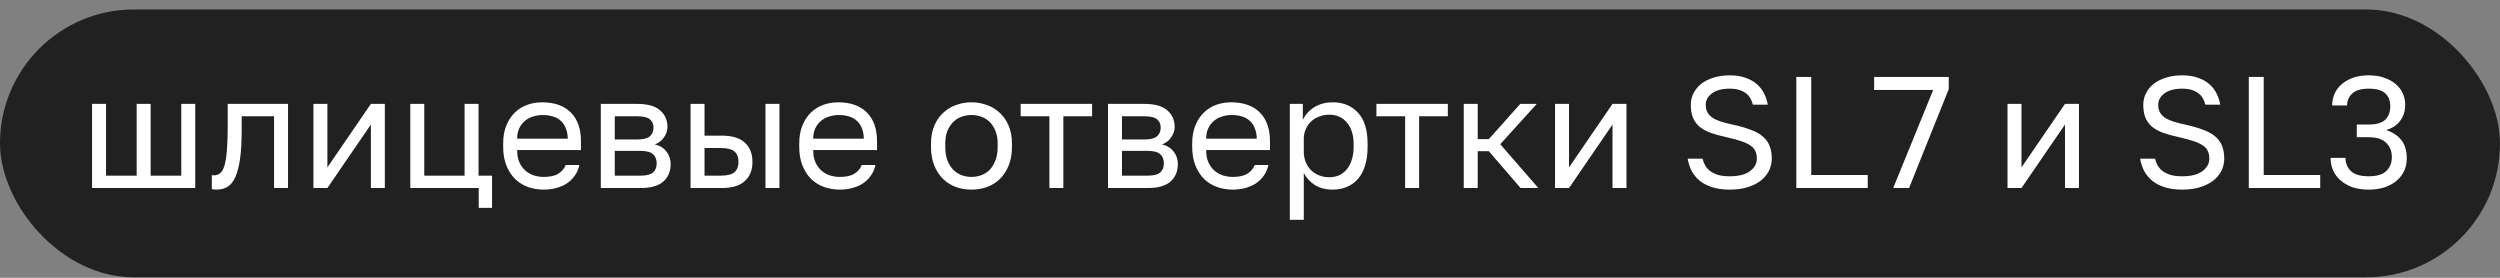
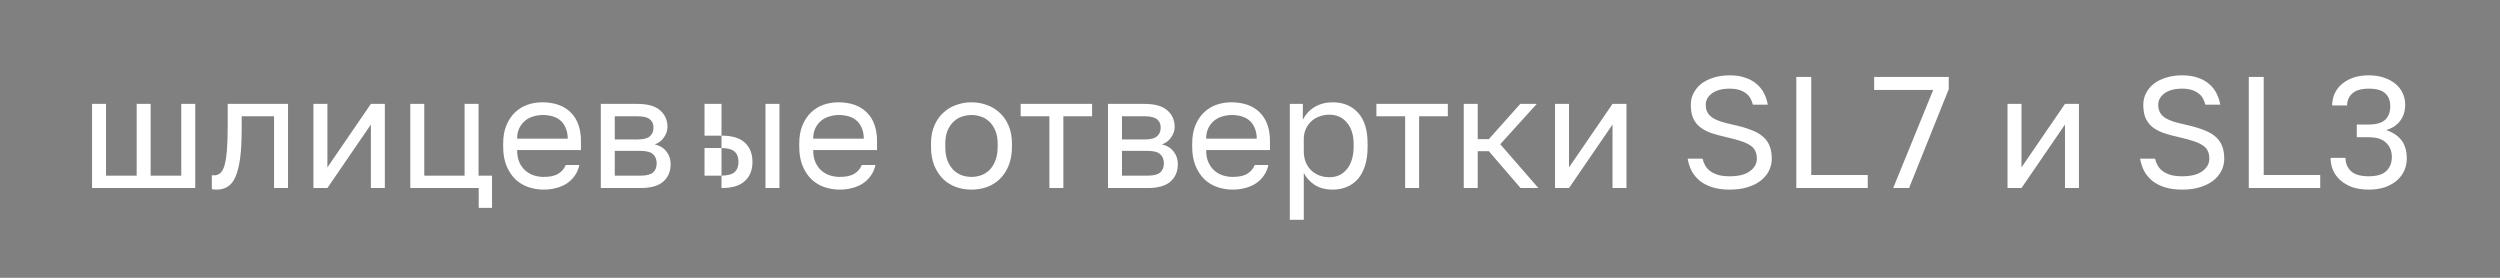
<svg xmlns="http://www.w3.org/2000/svg" width="252" height="28" viewBox="0 0 252 28" fill="none">
  <rect x="0" y="0" width="252" height="28" fill="#808080" stroke="none" />
-   <rect y="0.953" width="252" height="27" rx="13.5" fill="#212121" />
-   <path d="M9.28 10.473H10.688V17.705H13.776V10.473H15.184V17.705H18.272V10.473H19.68V18.953H9.28V10.473ZM21.833 19.113C21.673 19.113 21.513 19.097 21.353 19.065V17.657C21.407 17.668 21.486 17.673 21.593 17.673C21.828 17.673 22.03 17.599 22.201 17.449C22.383 17.3 22.526 17.038 22.633 16.665C22.74 16.292 22.82 15.785 22.873 15.145C22.927 14.505 22.953 13.694 22.953 12.713V10.473H29.033V18.953H27.625V11.721H24.361V13.033C24.361 14.217 24.308 15.198 24.201 15.977C24.095 16.756 23.934 17.38 23.721 17.849C23.518 18.308 23.257 18.633 22.937 18.825C22.617 19.017 22.249 19.113 21.833 19.113ZM31.593 10.473H33.001V16.873L37.385 10.473H38.792V18.953H37.385V12.553L33.001 18.953H31.593V10.473ZM48.254 18.953H41.358V10.473H42.766V17.705H46.83V10.473H48.238V17.705H49.598V20.953H48.254V18.953ZM54.8 19.113C54.256 19.113 53.739 19.028 53.248 18.857C52.757 18.686 52.325 18.425 51.952 18.073C51.579 17.71 51.28 17.257 51.056 16.713C50.832 16.169 50.72 15.529 50.72 14.793V14.473C50.72 13.769 50.827 13.161 51.04 12.649C51.253 12.127 51.536 11.694 51.888 11.353C52.251 11.001 52.667 10.74 53.136 10.569C53.616 10.399 54.117 10.313 54.64 10.313C55.888 10.313 56.853 10.655 57.536 11.337C58.219 12.02 58.56 12.985 58.56 14.233V15.129H52.128C52.128 15.63 52.208 16.052 52.368 16.393C52.528 16.735 52.736 17.012 52.992 17.225C53.248 17.439 53.531 17.593 53.84 17.689C54.16 17.785 54.48 17.833 54.8 17.833C55.44 17.833 55.931 17.727 56.272 17.513C56.624 17.3 56.875 17.006 57.024 16.633H58.4C58.315 17.038 58.16 17.396 57.936 17.705C57.723 18.015 57.456 18.276 57.136 18.489C56.827 18.692 56.469 18.846 56.064 18.953C55.669 19.06 55.248 19.113 54.8 19.113ZM54.72 11.593C54.389 11.593 54.069 11.641 53.76 11.737C53.451 11.822 53.173 11.966 52.928 12.169C52.693 12.361 52.501 12.607 52.352 12.905C52.203 13.204 52.128 13.561 52.128 13.977H57.232C57.221 13.54 57.147 13.172 57.008 12.873C56.88 12.564 56.704 12.319 56.48 12.137C56.256 11.945 55.989 11.806 55.68 11.721C55.381 11.636 55.061 11.593 54.72 11.593ZM60.561 10.473H64.241C65.287 10.473 66.055 10.692 66.545 11.129C67.036 11.556 67.281 12.111 67.281 12.793C67.281 12.975 67.249 13.161 67.185 13.353C67.121 13.534 67.031 13.705 66.913 13.865C66.807 14.025 66.673 14.164 66.513 14.281C66.364 14.399 66.193 14.489 66.001 14.553C66.524 14.681 66.919 14.927 67.185 15.289C67.463 15.641 67.601 16.057 67.601 16.537C67.601 17.273 67.356 17.86 66.865 18.297C66.375 18.735 65.607 18.953 64.561 18.953H60.561V10.473ZM64.561 17.705C65.159 17.705 65.58 17.599 65.825 17.385C66.071 17.172 66.193 16.868 66.193 16.473C66.193 16.068 66.071 15.758 65.825 15.545C65.58 15.321 65.159 15.209 64.561 15.209H61.969V17.705H64.561ZM64.241 14.057C64.849 14.057 65.271 13.95 65.505 13.737C65.751 13.524 65.873 13.23 65.873 12.857C65.873 12.505 65.751 12.228 65.505 12.025C65.271 11.822 64.849 11.721 64.241 11.721H61.969V14.057H64.241ZM69.608 10.473H71.016V13.673H72.728C73.795 13.673 74.579 13.908 75.08 14.377C75.592 14.847 75.848 15.497 75.848 16.329C75.848 17.14 75.592 17.78 75.08 18.249C74.579 18.718 73.795 18.953 72.728 18.953H69.608V10.473ZM72.648 17.705C73.309 17.705 73.773 17.588 74.04 17.353C74.307 17.119 74.44 16.772 74.44 16.313C74.44 15.854 74.307 15.508 74.04 15.273C73.773 15.039 73.309 14.921 72.648 14.921H71.016V17.705H72.648ZM77.16 10.473H78.568V18.953H77.16V10.473ZM84.644 19.113C84.1 19.113 83.582 19.028 83.092 18.857C82.601 18.686 82.169 18.425 81.796 18.073C81.422 17.71 81.124 17.257 80.9 16.713C80.676 16.169 80.564 15.529 80.564 14.793V14.473C80.564 13.769 80.67 13.161 80.884 12.649C81.097 12.127 81.38 11.694 81.732 11.353C82.094 11.001 82.51 10.74 82.98 10.569C83.46 10.399 83.961 10.313 84.484 10.313C85.732 10.313 86.697 10.655 87.38 11.337C88.062 12.02 88.404 12.985 88.404 14.233V15.129H81.972C81.972 15.63 82.052 16.052 82.212 16.393C82.372 16.735 82.58 17.012 82.836 17.225C83.092 17.439 83.374 17.593 83.684 17.689C84.004 17.785 84.324 17.833 84.644 17.833C85.284 17.833 85.774 17.727 86.116 17.513C86.468 17.3 86.718 17.006 86.868 16.633H88.244C88.158 17.038 88.004 17.396 87.78 17.705C87.566 18.015 87.3 18.276 86.98 18.489C86.67 18.692 86.313 18.846 85.908 18.953C85.513 19.06 85.092 19.113 84.644 19.113ZM84.564 11.593C84.233 11.593 83.913 11.641 83.604 11.737C83.294 11.822 83.017 11.966 82.772 12.169C82.537 12.361 82.345 12.607 82.196 12.905C82.046 13.204 81.972 13.561 81.972 13.977H87.076C87.065 13.54 86.99 13.172 86.852 12.873C86.724 12.564 86.548 12.319 86.324 12.137C86.1 11.945 85.833 11.806 85.524 11.721C85.225 11.636 84.905 11.593 84.564 11.593ZM97.925 19.113C97.381 19.113 96.864 19.028 96.373 18.857C95.882 18.676 95.45 18.409 95.077 18.057C94.704 17.695 94.405 17.241 94.181 16.697C93.957 16.153 93.845 15.518 93.845 14.793V14.473C93.845 13.79 93.957 13.188 94.181 12.665C94.405 12.143 94.704 11.71 95.077 11.369C95.45 11.017 95.882 10.756 96.373 10.585C96.864 10.404 97.381 10.313 97.925 10.313C98.469 10.313 98.986 10.404 99.477 10.585C99.968 10.756 100.4 11.017 100.773 11.369C101.146 11.71 101.445 12.143 101.669 12.665C101.893 13.188 102.005 13.79 102.005 14.473V14.793C102.005 15.518 101.893 16.153 101.669 16.697C101.445 17.241 101.146 17.695 100.773 18.057C100.4 18.409 99.968 18.676 99.477 18.857C98.986 19.028 98.469 19.113 97.925 19.113ZM97.925 17.833C98.245 17.833 98.565 17.78 98.885 17.673C99.205 17.556 99.488 17.38 99.733 17.145C99.978 16.9 100.176 16.585 100.325 16.201C100.485 15.817 100.565 15.348 100.565 14.793V14.473C100.565 13.961 100.485 13.524 100.325 13.161C100.176 12.799 99.978 12.5 99.733 12.265C99.488 12.03 99.205 11.86 98.885 11.753C98.565 11.646 98.245 11.593 97.925 11.593C97.605 11.593 97.285 11.646 96.965 11.753C96.645 11.86 96.362 12.03 96.117 12.265C95.872 12.5 95.669 12.799 95.509 13.161C95.36 13.524 95.285 13.961 95.285 14.473V14.793C95.285 15.348 95.36 15.817 95.509 16.201C95.669 16.585 95.872 16.9 96.117 17.145C96.362 17.38 96.645 17.556 96.965 17.673C97.285 17.78 97.605 17.833 97.925 17.833ZM105.779 11.721H102.883V10.473H110.083V11.721H107.187V18.953H105.779V11.721ZM111.686 10.473H115.366C116.412 10.473 117.18 10.692 117.67 11.129C118.161 11.556 118.406 12.111 118.406 12.793C118.406 12.975 118.374 13.161 118.31 13.353C118.246 13.534 118.156 13.705 118.038 13.865C117.932 14.025 117.798 14.164 117.638 14.281C117.489 14.399 117.318 14.489 117.126 14.553C117.649 14.681 118.044 14.927 118.31 15.289C118.588 15.641 118.726 16.057 118.726 16.537C118.726 17.273 118.481 17.86 117.99 18.297C117.5 18.735 116.732 18.953 115.686 18.953H111.686V10.473ZM115.686 17.705C116.284 17.705 116.705 17.599 116.95 17.385C117.196 17.172 117.318 16.868 117.318 16.473C117.318 16.068 117.196 15.758 116.95 15.545C116.705 15.321 116.284 15.209 115.686 15.209H113.094V17.705H115.686ZM115.366 14.057C115.974 14.057 116.396 13.95 116.63 13.737C116.876 13.524 116.998 13.23 116.998 12.857C116.998 12.505 116.876 12.228 116.63 12.025C116.396 11.822 115.974 11.721 115.366 11.721H113.094V14.057H115.366ZM124.253 19.113C123.709 19.113 123.192 19.028 122.701 18.857C122.21 18.686 121.778 18.425 121.405 18.073C121.032 17.71 120.733 17.257 120.509 16.713C120.285 16.169 120.173 15.529 120.173 14.793V14.473C120.173 13.769 120.28 13.161 120.493 12.649C120.706 12.127 120.989 11.694 121.341 11.353C121.704 11.001 122.12 10.74 122.589 10.569C123.069 10.399 123.57 10.313 124.093 10.313C125.341 10.313 126.306 10.655 126.989 11.337C127.672 12.02 128.013 12.985 128.013 14.233V15.129H121.581C121.581 15.63 121.661 16.052 121.821 16.393C121.981 16.735 122.189 17.012 122.445 17.225C122.701 17.439 122.984 17.593 123.293 17.689C123.613 17.785 123.933 17.833 124.253 17.833C124.893 17.833 125.384 17.727 125.725 17.513C126.077 17.3 126.328 17.006 126.477 16.633H127.853C127.768 17.038 127.613 17.396 127.389 17.705C127.176 18.015 126.909 18.276 126.589 18.489C126.28 18.692 125.922 18.846 125.517 18.953C125.122 19.06 124.701 19.113 124.253 19.113ZM124.173 11.593C123.842 11.593 123.522 11.641 123.213 11.737C122.904 11.822 122.626 11.966 122.381 12.169C122.146 12.361 121.954 12.607 121.805 12.905C121.656 13.204 121.581 13.561 121.581 13.977H126.685C126.674 13.54 126.6 13.172 126.461 12.873C126.333 12.564 126.157 12.319 125.933 12.137C125.709 11.945 125.442 11.806 125.133 11.721C124.834 11.636 124.514 11.593 124.173 11.593ZM130.014 10.473H131.326V12.073C131.614 11.508 132.014 11.076 132.526 10.777C133.049 10.468 133.652 10.313 134.334 10.313C135.401 10.313 136.254 10.665 136.894 11.369C137.534 12.062 137.854 13.097 137.854 14.473V14.793C137.854 15.518 137.769 16.153 137.598 16.697C137.428 17.23 137.188 17.678 136.878 18.041C136.569 18.393 136.196 18.66 135.758 18.841C135.332 19.023 134.857 19.113 134.334 19.113C133.609 19.113 133.001 18.953 132.51 18.633C132.03 18.313 131.668 17.913 131.422 17.433V22.153H130.014V10.473ZM134.014 17.865C134.356 17.865 134.676 17.801 134.974 17.673C135.273 17.535 135.529 17.337 135.742 17.081C135.966 16.825 136.137 16.505 136.254 16.121C136.382 15.737 136.446 15.294 136.446 14.793V14.473C136.446 14.014 136.382 13.604 136.254 13.241C136.137 12.879 135.966 12.575 135.742 12.329C135.529 12.073 135.273 11.881 134.974 11.753C134.676 11.625 134.356 11.561 134.014 11.561C133.63 11.561 133.278 11.625 132.958 11.753C132.638 11.87 132.366 12.041 132.142 12.265C131.918 12.479 131.742 12.735 131.614 13.033C131.486 13.332 131.422 13.652 131.422 13.993V15.273C131.422 15.657 131.486 16.009 131.614 16.329C131.742 16.649 131.918 16.921 132.142 17.145C132.366 17.369 132.638 17.545 132.958 17.673C133.278 17.801 133.63 17.865 134.014 17.865ZM141.638 11.721H138.742V10.473H145.942V11.721H143.046V18.953H141.638V11.721ZM147.546 10.473H148.954V14.025H150.074L153.242 10.473H154.906L151.226 14.537L155.066 18.953H153.274L150.074 15.241H148.954V18.953H147.546V10.473ZM156.749 10.473H158.157V16.873L162.541 10.473H163.949V18.953H162.541V12.553L158.157 18.953H156.749V10.473ZM174.354 19.113C173.682 19.113 173.096 19.033 172.594 18.873C172.093 18.713 171.672 18.494 171.33 18.217C170.989 17.929 170.717 17.599 170.514 17.225C170.322 16.841 170.189 16.43 170.114 15.993H171.618C171.672 16.238 171.762 16.473 171.89 16.697C172.018 16.91 172.189 17.097 172.402 17.257C172.626 17.417 172.898 17.545 173.218 17.641C173.538 17.727 173.917 17.769 174.354 17.769C175.25 17.769 175.928 17.599 176.386 17.257C176.856 16.916 177.09 16.494 177.09 15.993C177.09 15.684 177.037 15.422 176.93 15.209C176.834 14.996 176.664 14.809 176.418 14.649C176.184 14.489 175.869 14.345 175.474 14.217C175.09 14.089 174.616 13.961 174.05 13.833C173.421 13.694 172.877 13.545 172.418 13.385C171.97 13.214 171.597 13.007 171.298 12.761C171.01 12.505 170.792 12.201 170.642 11.849C170.504 11.497 170.434 11.065 170.434 10.553C170.434 10.137 170.525 9.753 170.706 9.401C170.888 9.038 171.144 8.724 171.474 8.457C171.816 8.19 172.226 7.982 172.706 7.833C173.197 7.673 173.746 7.593 174.354 7.593C174.952 7.593 175.474 7.673 175.922 7.833C176.37 7.982 176.749 8.19 177.058 8.457C177.378 8.724 177.629 9.038 177.81 9.401C177.992 9.753 178.12 10.137 178.194 10.553H176.69C176.637 10.329 176.557 10.121 176.45 9.929C176.344 9.726 176.194 9.556 176.002 9.417C175.821 9.268 175.592 9.15 175.314 9.065C175.048 8.98 174.728 8.937 174.354 8.937C173.586 8.937 172.989 9.097 172.562 9.417C172.146 9.726 171.938 10.105 171.938 10.553C171.938 10.841 171.992 11.092 172.098 11.305C172.205 11.508 172.37 11.689 172.594 11.849C172.818 11.998 173.101 12.132 173.442 12.249C173.794 12.356 174.21 12.463 174.69 12.569C175.384 12.719 175.976 12.889 176.466 13.081C176.968 13.262 177.373 13.486 177.682 13.753C178.002 14.02 178.232 14.335 178.37 14.697C178.52 15.06 178.594 15.492 178.594 15.993C178.594 16.43 178.498 16.841 178.306 17.225C178.114 17.599 177.837 17.929 177.474 18.217C177.112 18.494 176.669 18.713 176.146 18.873C175.624 19.033 175.026 19.113 174.354 19.113ZM181.069 7.753H182.573V17.641H188.269V18.953H181.069V7.753ZM194.866 9.065H188.914V7.753H196.434V8.985L192.434 18.953H190.834L194.866 9.065ZM202.358 10.473H203.766V16.873L208.15 10.473H209.558V18.953H208.15V12.553L203.766 18.953H202.358V10.473ZM219.964 19.113C219.292 19.113 218.705 19.033 218.204 18.873C217.702 18.713 217.281 18.494 216.94 18.217C216.598 17.929 216.326 17.599 216.124 17.225C215.932 16.841 215.798 16.43 215.724 15.993H217.228C217.281 16.238 217.372 16.473 217.5 16.697C217.628 16.91 217.798 17.097 218.012 17.257C218.236 17.417 218.508 17.545 218.828 17.641C219.148 17.727 219.526 17.769 219.964 17.769C220.86 17.769 221.537 17.599 221.996 17.257C222.465 16.916 222.7 16.494 222.7 15.993C222.7 15.684 222.646 15.422 222.54 15.209C222.444 14.996 222.273 14.809 222.028 14.649C221.793 14.489 221.478 14.345 221.084 14.217C220.7 14.089 220.225 13.961 219.66 13.833C219.03 13.694 218.486 13.545 218.028 13.385C217.58 13.214 217.206 13.007 216.908 12.761C216.62 12.505 216.401 12.201 216.252 11.849C216.113 11.497 216.044 11.065 216.044 10.553C216.044 10.137 216.134 9.753 216.316 9.401C216.497 9.038 216.753 8.724 217.084 8.457C217.425 8.19 217.836 7.982 218.316 7.833C218.806 7.673 219.356 7.593 219.964 7.593C220.561 7.593 221.084 7.673 221.532 7.833C221.98 7.982 222.358 8.19 222.668 8.457C222.988 8.724 223.238 9.038 223.42 9.401C223.601 9.753 223.729 10.137 223.804 10.553H222.3C222.246 10.329 222.166 10.121 222.06 9.929C221.953 9.726 221.804 9.556 221.612 9.417C221.43 9.268 221.201 9.15 220.924 9.065C220.657 8.98 220.337 8.937 219.964 8.937C219.196 8.937 218.598 9.097 218.172 9.417C217.756 9.726 217.548 10.105 217.548 10.553C217.548 10.841 217.601 11.092 217.708 11.305C217.814 11.508 217.98 11.689 218.204 11.849C218.428 11.998 218.71 12.132 219.052 12.249C219.404 12.356 219.82 12.463 220.3 12.569C220.993 12.719 221.585 12.889 222.076 13.081C222.577 13.262 222.982 13.486 223.292 13.753C223.612 14.02 223.841 14.335 223.98 14.697C224.129 15.06 224.204 15.492 224.204 15.993C224.204 16.43 224.108 16.841 223.916 17.225C223.724 17.599 223.446 17.929 223.084 18.217C222.721 18.494 222.278 18.713 221.756 18.873C221.233 19.033 220.636 19.113 219.964 19.113ZM226.678 7.753H228.182V17.641H233.878V18.953H226.678V7.753ZM238.763 19.113C238.155 19.113 237.611 19.033 237.131 18.873C236.662 18.703 236.262 18.473 235.931 18.185C235.6 17.897 235.35 17.561 235.179 17.177C235.008 16.782 234.923 16.361 234.923 15.913H236.427C236.427 16.457 236.614 16.905 236.987 17.257C237.36 17.599 237.952 17.769 238.763 17.769C239.574 17.769 240.166 17.593 240.539 17.241C240.912 16.878 241.099 16.409 241.099 15.833C241.099 15.236 240.907 14.756 240.523 14.393C240.15 14.02 239.563 13.833 238.763 13.833H237.563V12.553H238.763C239.531 12.553 240.086 12.393 240.427 12.073C240.768 11.742 240.939 11.289 240.939 10.713C240.939 10.159 240.774 9.726 240.443 9.417C240.112 9.097 239.552 8.937 238.763 8.937C238.006 8.937 237.451 9.102 237.099 9.433C236.758 9.753 236.587 10.153 236.587 10.633H235.083C235.083 10.217 235.163 9.822 235.323 9.449C235.494 9.076 235.734 8.756 236.043 8.489C236.363 8.212 236.747 7.993 237.195 7.833C237.654 7.673 238.176 7.593 238.763 7.593C239.35 7.593 239.872 7.673 240.331 7.833C240.79 7.993 241.174 8.206 241.483 8.473C241.803 8.74 242.043 9.054 242.203 9.417C242.363 9.78 242.443 10.159 242.443 10.553C242.443 11.193 242.272 11.737 241.931 12.185C241.6 12.623 241.131 12.932 240.523 13.113C241.163 13.316 241.67 13.646 242.043 14.105C242.416 14.564 242.603 15.193 242.603 15.993C242.603 16.42 242.518 16.825 242.347 17.209C242.176 17.582 241.926 17.913 241.595 18.201C241.275 18.479 240.875 18.703 240.395 18.873C239.915 19.033 239.371 19.113 238.763 19.113Z" fill="white" />
+   <path d="M9.28 10.473H10.688V17.705H13.776V10.473H15.184V17.705H18.272V10.473H19.68V18.953H9.28V10.473ZM21.833 19.113C21.673 19.113 21.513 19.097 21.353 19.065V17.657C21.407 17.668 21.486 17.673 21.593 17.673C21.828 17.673 22.03 17.599 22.201 17.449C22.383 17.3 22.526 17.038 22.633 16.665C22.74 16.292 22.82 15.785 22.873 15.145C22.927 14.505 22.953 13.694 22.953 12.713V10.473H29.033V18.953H27.625V11.721H24.361V13.033C24.361 14.217 24.308 15.198 24.201 15.977C24.095 16.756 23.934 17.38 23.721 17.849C23.518 18.308 23.257 18.633 22.937 18.825C22.617 19.017 22.249 19.113 21.833 19.113ZM31.593 10.473H33.001V16.873L37.385 10.473H38.792V18.953H37.385V12.553L33.001 18.953H31.593V10.473ZM48.254 18.953H41.358V10.473H42.766V17.705H46.83V10.473H48.238V17.705H49.598V20.953H48.254V18.953ZM54.8 19.113C54.256 19.113 53.739 19.028 53.248 18.857C52.757 18.686 52.325 18.425 51.952 18.073C51.579 17.71 51.28 17.257 51.056 16.713C50.832 16.169 50.72 15.529 50.72 14.793V14.473C50.72 13.769 50.827 13.161 51.04 12.649C51.253 12.127 51.536 11.694 51.888 11.353C52.251 11.001 52.667 10.74 53.136 10.569C53.616 10.399 54.117 10.313 54.64 10.313C55.888 10.313 56.853 10.655 57.536 11.337C58.219 12.02 58.56 12.985 58.56 14.233V15.129H52.128C52.128 15.63 52.208 16.052 52.368 16.393C52.528 16.735 52.736 17.012 52.992 17.225C53.248 17.439 53.531 17.593 53.84 17.689C54.16 17.785 54.48 17.833 54.8 17.833C55.44 17.833 55.931 17.727 56.272 17.513C56.624 17.3 56.875 17.006 57.024 16.633H58.4C58.315 17.038 58.16 17.396 57.936 17.705C57.723 18.015 57.456 18.276 57.136 18.489C56.827 18.692 56.469 18.846 56.064 18.953C55.669 19.06 55.248 19.113 54.8 19.113ZM54.72 11.593C54.389 11.593 54.069 11.641 53.76 11.737C53.451 11.822 53.173 11.966 52.928 12.169C52.693 12.361 52.501 12.607 52.352 12.905C52.203 13.204 52.128 13.561 52.128 13.977H57.232C57.221 13.54 57.147 13.172 57.008 12.873C56.88 12.564 56.704 12.319 56.48 12.137C56.256 11.945 55.989 11.806 55.68 11.721C55.381 11.636 55.061 11.593 54.72 11.593ZM60.561 10.473H64.241C65.287 10.473 66.055 10.692 66.545 11.129C67.036 11.556 67.281 12.111 67.281 12.793C67.281 12.975 67.249 13.161 67.185 13.353C67.121 13.534 67.031 13.705 66.913 13.865C66.807 14.025 66.673 14.164 66.513 14.281C66.364 14.399 66.193 14.489 66.001 14.553C66.524 14.681 66.919 14.927 67.185 15.289C67.463 15.641 67.601 16.057 67.601 16.537C67.601 17.273 67.356 17.86 66.865 18.297C66.375 18.735 65.607 18.953 64.561 18.953H60.561V10.473ZM64.561 17.705C65.159 17.705 65.58 17.599 65.825 17.385C66.071 17.172 66.193 16.868 66.193 16.473C66.193 16.068 66.071 15.758 65.825 15.545C65.58 15.321 65.159 15.209 64.561 15.209H61.969V17.705H64.561ZM64.241 14.057C64.849 14.057 65.271 13.95 65.505 13.737C65.751 13.524 65.873 13.23 65.873 12.857C65.873 12.505 65.751 12.228 65.505 12.025C65.271 11.822 64.849 11.721 64.241 11.721H61.969V14.057H64.241ZM69.608 10.473H71.016V13.673H72.728C73.795 13.673 74.579 13.908 75.08 14.377C75.592 14.847 75.848 15.497 75.848 16.329C75.848 17.14 75.592 17.78 75.08 18.249C74.579 18.718 73.795 18.953 72.728 18.953V10.473ZM72.648 17.705C73.309 17.705 73.773 17.588 74.04 17.353C74.307 17.119 74.44 16.772 74.44 16.313C74.44 15.854 74.307 15.508 74.04 15.273C73.773 15.039 73.309 14.921 72.648 14.921H71.016V17.705H72.648ZM77.16 10.473H78.568V18.953H77.16V10.473ZM84.644 19.113C84.1 19.113 83.582 19.028 83.092 18.857C82.601 18.686 82.169 18.425 81.796 18.073C81.422 17.71 81.124 17.257 80.9 16.713C80.676 16.169 80.564 15.529 80.564 14.793V14.473C80.564 13.769 80.67 13.161 80.884 12.649C81.097 12.127 81.38 11.694 81.732 11.353C82.094 11.001 82.51 10.74 82.98 10.569C83.46 10.399 83.961 10.313 84.484 10.313C85.732 10.313 86.697 10.655 87.38 11.337C88.062 12.02 88.404 12.985 88.404 14.233V15.129H81.972C81.972 15.63 82.052 16.052 82.212 16.393C82.372 16.735 82.58 17.012 82.836 17.225C83.092 17.439 83.374 17.593 83.684 17.689C84.004 17.785 84.324 17.833 84.644 17.833C85.284 17.833 85.774 17.727 86.116 17.513C86.468 17.3 86.718 17.006 86.868 16.633H88.244C88.158 17.038 88.004 17.396 87.78 17.705C87.566 18.015 87.3 18.276 86.98 18.489C86.67 18.692 86.313 18.846 85.908 18.953C85.513 19.06 85.092 19.113 84.644 19.113ZM84.564 11.593C84.233 11.593 83.913 11.641 83.604 11.737C83.294 11.822 83.017 11.966 82.772 12.169C82.537 12.361 82.345 12.607 82.196 12.905C82.046 13.204 81.972 13.561 81.972 13.977H87.076C87.065 13.54 86.99 13.172 86.852 12.873C86.724 12.564 86.548 12.319 86.324 12.137C86.1 11.945 85.833 11.806 85.524 11.721C85.225 11.636 84.905 11.593 84.564 11.593ZM97.925 19.113C97.381 19.113 96.864 19.028 96.373 18.857C95.882 18.676 95.45 18.409 95.077 18.057C94.704 17.695 94.405 17.241 94.181 16.697C93.957 16.153 93.845 15.518 93.845 14.793V14.473C93.845 13.79 93.957 13.188 94.181 12.665C94.405 12.143 94.704 11.71 95.077 11.369C95.45 11.017 95.882 10.756 96.373 10.585C96.864 10.404 97.381 10.313 97.925 10.313C98.469 10.313 98.986 10.404 99.477 10.585C99.968 10.756 100.4 11.017 100.773 11.369C101.146 11.71 101.445 12.143 101.669 12.665C101.893 13.188 102.005 13.79 102.005 14.473V14.793C102.005 15.518 101.893 16.153 101.669 16.697C101.445 17.241 101.146 17.695 100.773 18.057C100.4 18.409 99.968 18.676 99.477 18.857C98.986 19.028 98.469 19.113 97.925 19.113ZM97.925 17.833C98.245 17.833 98.565 17.78 98.885 17.673C99.205 17.556 99.488 17.38 99.733 17.145C99.978 16.9 100.176 16.585 100.325 16.201C100.485 15.817 100.565 15.348 100.565 14.793V14.473C100.565 13.961 100.485 13.524 100.325 13.161C100.176 12.799 99.978 12.5 99.733 12.265C99.488 12.03 99.205 11.86 98.885 11.753C98.565 11.646 98.245 11.593 97.925 11.593C97.605 11.593 97.285 11.646 96.965 11.753C96.645 11.86 96.362 12.03 96.117 12.265C95.872 12.5 95.669 12.799 95.509 13.161C95.36 13.524 95.285 13.961 95.285 14.473V14.793C95.285 15.348 95.36 15.817 95.509 16.201C95.669 16.585 95.872 16.9 96.117 17.145C96.362 17.38 96.645 17.556 96.965 17.673C97.285 17.78 97.605 17.833 97.925 17.833ZM105.779 11.721H102.883V10.473H110.083V11.721H107.187V18.953H105.779V11.721ZM111.686 10.473H115.366C116.412 10.473 117.18 10.692 117.67 11.129C118.161 11.556 118.406 12.111 118.406 12.793C118.406 12.975 118.374 13.161 118.31 13.353C118.246 13.534 118.156 13.705 118.038 13.865C117.932 14.025 117.798 14.164 117.638 14.281C117.489 14.399 117.318 14.489 117.126 14.553C117.649 14.681 118.044 14.927 118.31 15.289C118.588 15.641 118.726 16.057 118.726 16.537C118.726 17.273 118.481 17.86 117.99 18.297C117.5 18.735 116.732 18.953 115.686 18.953H111.686V10.473ZM115.686 17.705C116.284 17.705 116.705 17.599 116.95 17.385C117.196 17.172 117.318 16.868 117.318 16.473C117.318 16.068 117.196 15.758 116.95 15.545C116.705 15.321 116.284 15.209 115.686 15.209H113.094V17.705H115.686ZM115.366 14.057C115.974 14.057 116.396 13.95 116.63 13.737C116.876 13.524 116.998 13.23 116.998 12.857C116.998 12.505 116.876 12.228 116.63 12.025C116.396 11.822 115.974 11.721 115.366 11.721H113.094V14.057H115.366ZM124.253 19.113C123.709 19.113 123.192 19.028 122.701 18.857C122.21 18.686 121.778 18.425 121.405 18.073C121.032 17.71 120.733 17.257 120.509 16.713C120.285 16.169 120.173 15.529 120.173 14.793V14.473C120.173 13.769 120.28 13.161 120.493 12.649C120.706 12.127 120.989 11.694 121.341 11.353C121.704 11.001 122.12 10.74 122.589 10.569C123.069 10.399 123.57 10.313 124.093 10.313C125.341 10.313 126.306 10.655 126.989 11.337C127.672 12.02 128.013 12.985 128.013 14.233V15.129H121.581C121.581 15.63 121.661 16.052 121.821 16.393C121.981 16.735 122.189 17.012 122.445 17.225C122.701 17.439 122.984 17.593 123.293 17.689C123.613 17.785 123.933 17.833 124.253 17.833C124.893 17.833 125.384 17.727 125.725 17.513C126.077 17.3 126.328 17.006 126.477 16.633H127.853C127.768 17.038 127.613 17.396 127.389 17.705C127.176 18.015 126.909 18.276 126.589 18.489C126.28 18.692 125.922 18.846 125.517 18.953C125.122 19.06 124.701 19.113 124.253 19.113ZM124.173 11.593C123.842 11.593 123.522 11.641 123.213 11.737C122.904 11.822 122.626 11.966 122.381 12.169C122.146 12.361 121.954 12.607 121.805 12.905C121.656 13.204 121.581 13.561 121.581 13.977H126.685C126.674 13.54 126.6 13.172 126.461 12.873C126.333 12.564 126.157 12.319 125.933 12.137C125.709 11.945 125.442 11.806 125.133 11.721C124.834 11.636 124.514 11.593 124.173 11.593ZM130.014 10.473H131.326V12.073C131.614 11.508 132.014 11.076 132.526 10.777C133.049 10.468 133.652 10.313 134.334 10.313C135.401 10.313 136.254 10.665 136.894 11.369C137.534 12.062 137.854 13.097 137.854 14.473V14.793C137.854 15.518 137.769 16.153 137.598 16.697C137.428 17.23 137.188 17.678 136.878 18.041C136.569 18.393 136.196 18.66 135.758 18.841C135.332 19.023 134.857 19.113 134.334 19.113C133.609 19.113 133.001 18.953 132.51 18.633C132.03 18.313 131.668 17.913 131.422 17.433V22.153H130.014V10.473ZM134.014 17.865C134.356 17.865 134.676 17.801 134.974 17.673C135.273 17.535 135.529 17.337 135.742 17.081C135.966 16.825 136.137 16.505 136.254 16.121C136.382 15.737 136.446 15.294 136.446 14.793V14.473C136.446 14.014 136.382 13.604 136.254 13.241C136.137 12.879 135.966 12.575 135.742 12.329C135.529 12.073 135.273 11.881 134.974 11.753C134.676 11.625 134.356 11.561 134.014 11.561C133.63 11.561 133.278 11.625 132.958 11.753C132.638 11.87 132.366 12.041 132.142 12.265C131.918 12.479 131.742 12.735 131.614 13.033C131.486 13.332 131.422 13.652 131.422 13.993V15.273C131.422 15.657 131.486 16.009 131.614 16.329C131.742 16.649 131.918 16.921 132.142 17.145C132.366 17.369 132.638 17.545 132.958 17.673C133.278 17.801 133.63 17.865 134.014 17.865ZM141.638 11.721H138.742V10.473H145.942V11.721H143.046V18.953H141.638V11.721ZM147.546 10.473H148.954V14.025H150.074L153.242 10.473H154.906L151.226 14.537L155.066 18.953H153.274L150.074 15.241H148.954V18.953H147.546V10.473ZM156.749 10.473H158.157V16.873L162.541 10.473H163.949V18.953H162.541V12.553L158.157 18.953H156.749V10.473ZM174.354 19.113C173.682 19.113 173.096 19.033 172.594 18.873C172.093 18.713 171.672 18.494 171.33 18.217C170.989 17.929 170.717 17.599 170.514 17.225C170.322 16.841 170.189 16.43 170.114 15.993H171.618C171.672 16.238 171.762 16.473 171.89 16.697C172.018 16.91 172.189 17.097 172.402 17.257C172.626 17.417 172.898 17.545 173.218 17.641C173.538 17.727 173.917 17.769 174.354 17.769C175.25 17.769 175.928 17.599 176.386 17.257C176.856 16.916 177.09 16.494 177.09 15.993C177.09 15.684 177.037 15.422 176.93 15.209C176.834 14.996 176.664 14.809 176.418 14.649C176.184 14.489 175.869 14.345 175.474 14.217C175.09 14.089 174.616 13.961 174.05 13.833C173.421 13.694 172.877 13.545 172.418 13.385C171.97 13.214 171.597 13.007 171.298 12.761C171.01 12.505 170.792 12.201 170.642 11.849C170.504 11.497 170.434 11.065 170.434 10.553C170.434 10.137 170.525 9.753 170.706 9.401C170.888 9.038 171.144 8.724 171.474 8.457C171.816 8.19 172.226 7.982 172.706 7.833C173.197 7.673 173.746 7.593 174.354 7.593C174.952 7.593 175.474 7.673 175.922 7.833C176.37 7.982 176.749 8.19 177.058 8.457C177.378 8.724 177.629 9.038 177.81 9.401C177.992 9.753 178.12 10.137 178.194 10.553H176.69C176.637 10.329 176.557 10.121 176.45 9.929C176.344 9.726 176.194 9.556 176.002 9.417C175.821 9.268 175.592 9.15 175.314 9.065C175.048 8.98 174.728 8.937 174.354 8.937C173.586 8.937 172.989 9.097 172.562 9.417C172.146 9.726 171.938 10.105 171.938 10.553C171.938 10.841 171.992 11.092 172.098 11.305C172.205 11.508 172.37 11.689 172.594 11.849C172.818 11.998 173.101 12.132 173.442 12.249C173.794 12.356 174.21 12.463 174.69 12.569C175.384 12.719 175.976 12.889 176.466 13.081C176.968 13.262 177.373 13.486 177.682 13.753C178.002 14.02 178.232 14.335 178.37 14.697C178.52 15.06 178.594 15.492 178.594 15.993C178.594 16.43 178.498 16.841 178.306 17.225C178.114 17.599 177.837 17.929 177.474 18.217C177.112 18.494 176.669 18.713 176.146 18.873C175.624 19.033 175.026 19.113 174.354 19.113ZM181.069 7.753H182.573V17.641H188.269V18.953H181.069V7.753ZM194.866 9.065H188.914V7.753H196.434V8.985L192.434 18.953H190.834L194.866 9.065ZM202.358 10.473H203.766V16.873L208.15 10.473H209.558V18.953H208.15V12.553L203.766 18.953H202.358V10.473ZM219.964 19.113C219.292 19.113 218.705 19.033 218.204 18.873C217.702 18.713 217.281 18.494 216.94 18.217C216.598 17.929 216.326 17.599 216.124 17.225C215.932 16.841 215.798 16.43 215.724 15.993H217.228C217.281 16.238 217.372 16.473 217.5 16.697C217.628 16.91 217.798 17.097 218.012 17.257C218.236 17.417 218.508 17.545 218.828 17.641C219.148 17.727 219.526 17.769 219.964 17.769C220.86 17.769 221.537 17.599 221.996 17.257C222.465 16.916 222.7 16.494 222.7 15.993C222.7 15.684 222.646 15.422 222.54 15.209C222.444 14.996 222.273 14.809 222.028 14.649C221.793 14.489 221.478 14.345 221.084 14.217C220.7 14.089 220.225 13.961 219.66 13.833C219.03 13.694 218.486 13.545 218.028 13.385C217.58 13.214 217.206 13.007 216.908 12.761C216.62 12.505 216.401 12.201 216.252 11.849C216.113 11.497 216.044 11.065 216.044 10.553C216.044 10.137 216.134 9.753 216.316 9.401C216.497 9.038 216.753 8.724 217.084 8.457C217.425 8.19 217.836 7.982 218.316 7.833C218.806 7.673 219.356 7.593 219.964 7.593C220.561 7.593 221.084 7.673 221.532 7.833C221.98 7.982 222.358 8.19 222.668 8.457C222.988 8.724 223.238 9.038 223.42 9.401C223.601 9.753 223.729 10.137 223.804 10.553H222.3C222.246 10.329 222.166 10.121 222.06 9.929C221.953 9.726 221.804 9.556 221.612 9.417C221.43 9.268 221.201 9.15 220.924 9.065C220.657 8.98 220.337 8.937 219.964 8.937C219.196 8.937 218.598 9.097 218.172 9.417C217.756 9.726 217.548 10.105 217.548 10.553C217.548 10.841 217.601 11.092 217.708 11.305C217.814 11.508 217.98 11.689 218.204 11.849C218.428 11.998 218.71 12.132 219.052 12.249C219.404 12.356 219.82 12.463 220.3 12.569C220.993 12.719 221.585 12.889 222.076 13.081C222.577 13.262 222.982 13.486 223.292 13.753C223.612 14.02 223.841 14.335 223.98 14.697C224.129 15.06 224.204 15.492 224.204 15.993C224.204 16.43 224.108 16.841 223.916 17.225C223.724 17.599 223.446 17.929 223.084 18.217C222.721 18.494 222.278 18.713 221.756 18.873C221.233 19.033 220.636 19.113 219.964 19.113ZM226.678 7.753H228.182V17.641H233.878V18.953H226.678V7.753ZM238.763 19.113C238.155 19.113 237.611 19.033 237.131 18.873C236.662 18.703 236.262 18.473 235.931 18.185C235.6 17.897 235.35 17.561 235.179 17.177C235.008 16.782 234.923 16.361 234.923 15.913H236.427C236.427 16.457 236.614 16.905 236.987 17.257C237.36 17.599 237.952 17.769 238.763 17.769C239.574 17.769 240.166 17.593 240.539 17.241C240.912 16.878 241.099 16.409 241.099 15.833C241.099 15.236 240.907 14.756 240.523 14.393C240.15 14.02 239.563 13.833 238.763 13.833H237.563V12.553H238.763C239.531 12.553 240.086 12.393 240.427 12.073C240.768 11.742 240.939 11.289 240.939 10.713C240.939 10.159 240.774 9.726 240.443 9.417C240.112 9.097 239.552 8.937 238.763 8.937C238.006 8.937 237.451 9.102 237.099 9.433C236.758 9.753 236.587 10.153 236.587 10.633H235.083C235.083 10.217 235.163 9.822 235.323 9.449C235.494 9.076 235.734 8.756 236.043 8.489C236.363 8.212 236.747 7.993 237.195 7.833C237.654 7.673 238.176 7.593 238.763 7.593C239.35 7.593 239.872 7.673 240.331 7.833C240.79 7.993 241.174 8.206 241.483 8.473C241.803 8.74 242.043 9.054 242.203 9.417C242.363 9.78 242.443 10.159 242.443 10.553C242.443 11.193 242.272 11.737 241.931 12.185C241.6 12.623 241.131 12.932 240.523 13.113C241.163 13.316 241.67 13.646 242.043 14.105C242.416 14.564 242.603 15.193 242.603 15.993C242.603 16.42 242.518 16.825 242.347 17.209C242.176 17.582 241.926 17.913 241.595 18.201C241.275 18.479 240.875 18.703 240.395 18.873C239.915 19.033 239.371 19.113 238.763 19.113Z" fill="white" />
</svg>